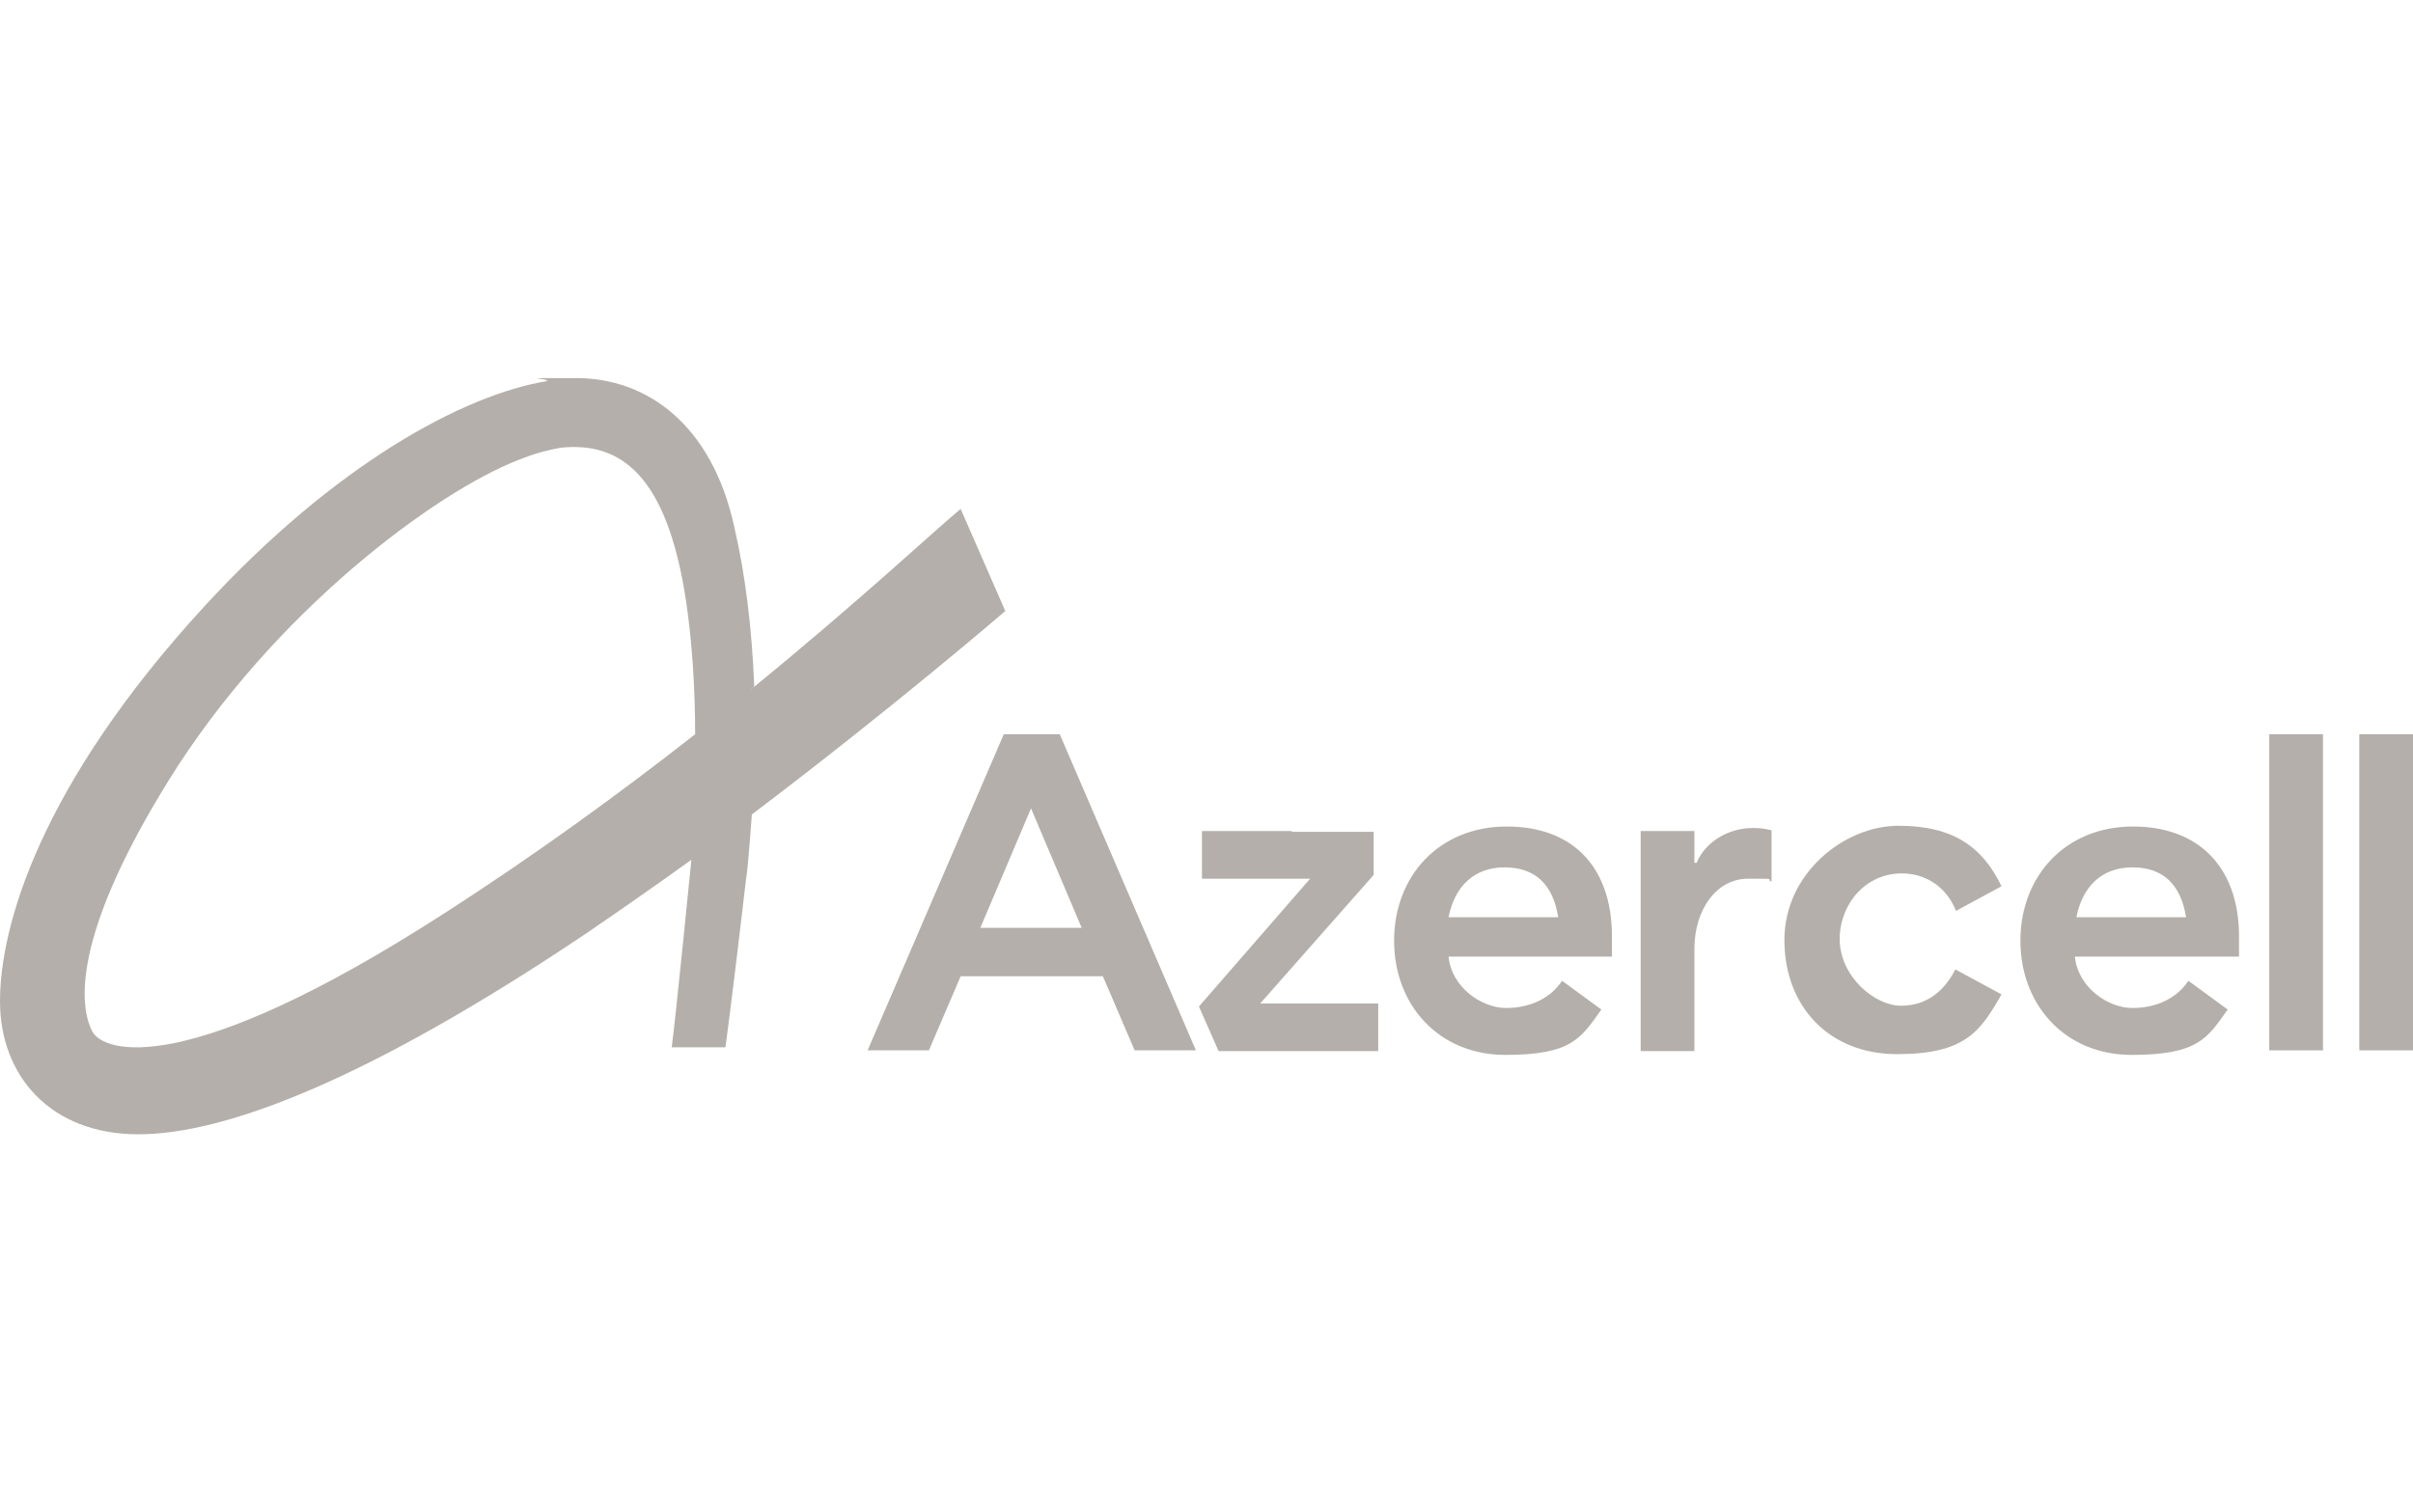
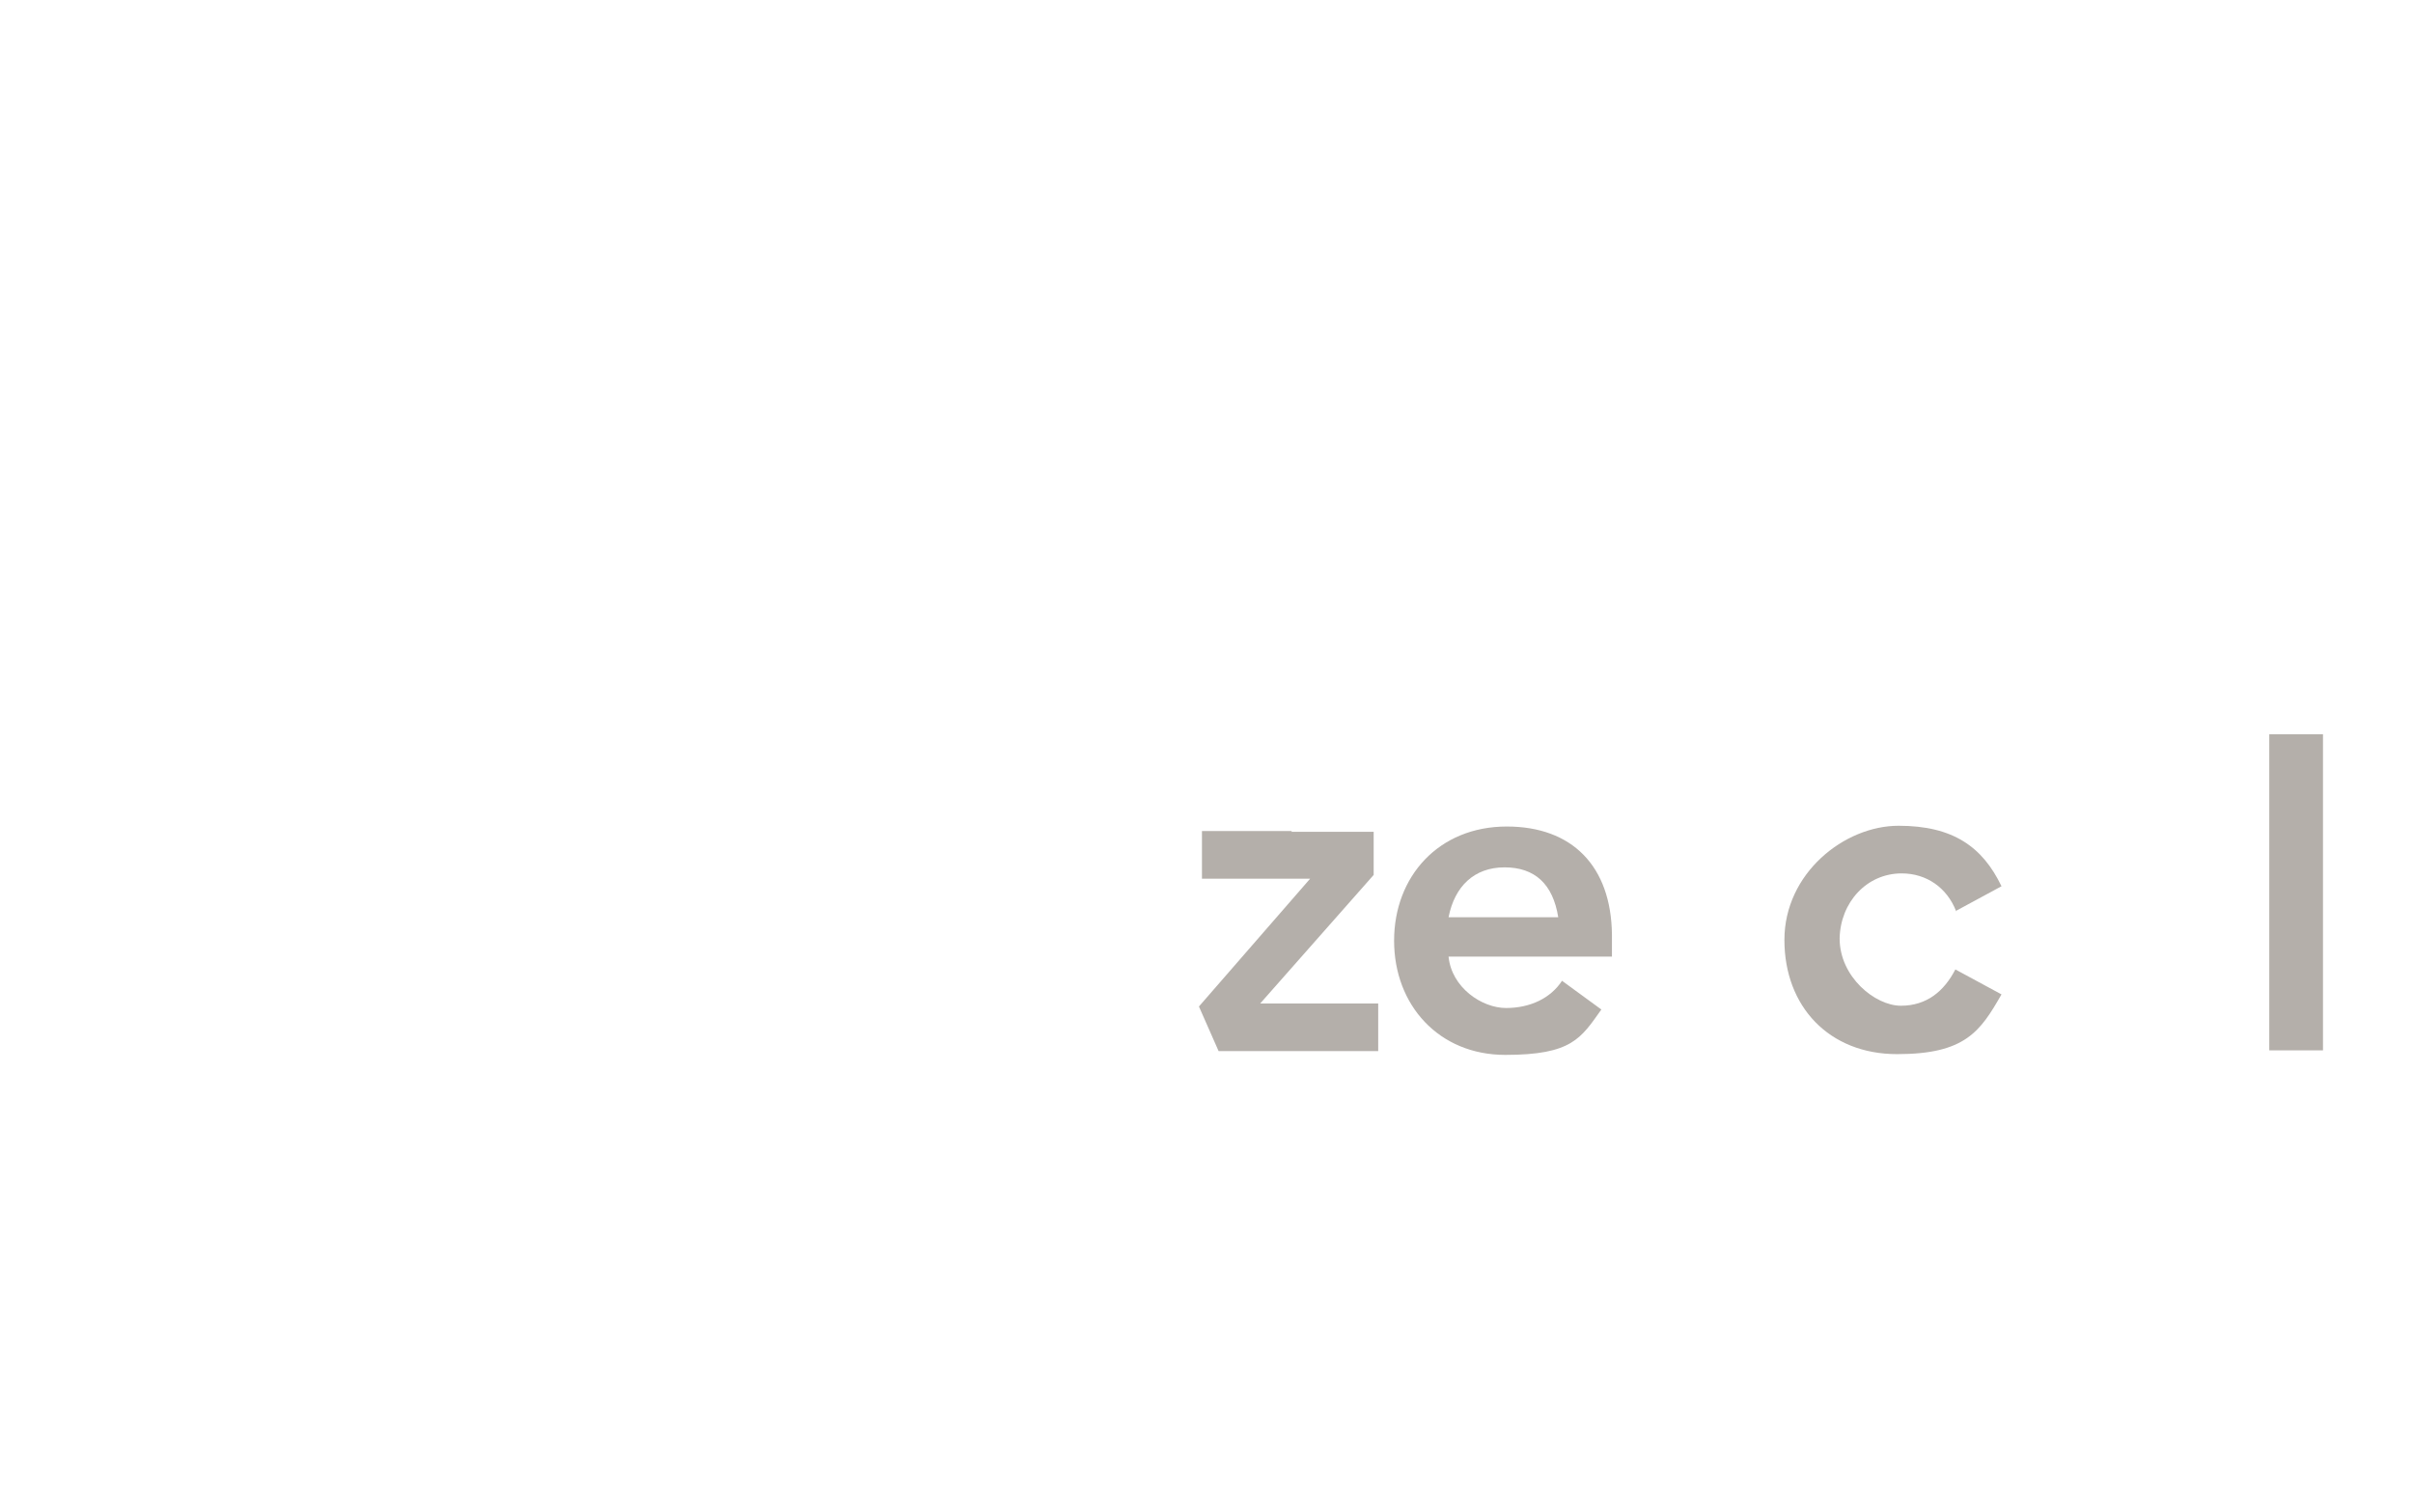
<svg xmlns="http://www.w3.org/2000/svg" id="Layer_2" version="1.1" viewBox="0 0 319 200">
  <defs>
    <style>
      .st0 {
        fill: #b4afaa;
      }
    </style>
  </defs>
-   <path class="st0" d="M132.9,80.8l-5.9-13.5c-3.4,2.8-13.4,12.2-28,24.1.2-.2.5-.4.7-.6v-.3c-.3-7.2-1.1-14.2-2.6-20.7-3-13.9-11.8-19.8-20.9-19.8h0-.2c-8.7,0-3.2,0-3.7.4-11,1.8-28,11-45.2,29.7C5.2,103.9,0,122.6,0,132.4s6.6,17.6,18.3,17.6,30.8-7.5,59.1-26.5c4.7-3.2,9.4-6.5,14-9.8h0s-2.1,21.2-2.6,24.8h7.1s.8-5.7,2.7-22c.4-2.7.7-7.9.8-8.8,18.9-14.3,33.5-26.9,33.5-26.9ZM58.7,120.8c-34.1,22-45,18.4-46.5,15.6-1.2-2.3-3.8-10.8,10.1-33.2,13.9-22.4,35.4-38.2,46.3-42.4,2-.8,3.8-1.3,5.6-1.6,7.9-.8,14,3.7,16.5,20.3.8,5.3,1.2,11.6,1.2,17.6-9.7,7.6-20.9,15.8-33.2,23.7Z" />
-   <rect class="st0" x="311.9" y="97.1" width="7.1" height="41.8" />
  <polygon class="st0" points="181.6 115.7 181.6 110 170.7 110 170.8 109.9 158.9 109.9 158.9 116.2 173.2 116.2 158.5 133.1 161.1 139 182.2 139 182.2 132.7 166.6 132.7 181.6 115.7" />
-   <path class="st0" d="M132.7,97.1h0c0,0-18,41.8-18,41.8h8.1l4.2-9.8h18.8l4.2,9.8h8.1l-18-41.8s-7.4,0-7.4,0ZM129.6,122.7l6.7-15.8,6.7,15.8h-13.4Z" />
-   <path class="st0" d="M282,109.3h0c-9,0-14.9,6.6-14.9,15.1s5.9,15.1,14.7,15.1,10-2.2,12.7-6l-5.2-3.8c-1.5,2.3-4.2,3.6-7.4,3.6s-7.2-2.7-7.6-6.8h21.7v-2.9c-.1-9.1-5.5-14.3-14-14.3h0ZM274.5,121.3c.8-4.1,3.4-6.6,7.4-6.6s6.4,2.2,7.1,6.6h-14.5Z" />
  <rect class="st0" x="300" y="97.1" width="7.1" height="41.8" />
  <path class="st0" d="M258.5,120.5l6.1-3.3c-2.5-5.2-6.4-8-13.6-8s-15.1,6.3-15.1,15.1,5.9,15.1,14.9,15.1,11-3,13.8-7.9l-6.1-3.3c-1.5,2.9-3.8,4.8-7.2,4.8s-8.1-3.8-8.1-8.9c.1-4.8,3.6-8.6,8.2-8.6h0c3.3,0,6,1.9,7.2,5h0Z" />
-   <path class="st0" d="M224.3,114.1h-.3v-4.2h-7.1v29.1h7.1v-13.5c0-5.2,2.9-9.3,7.1-9.3s2.2,0,3.1.4v-6.8c-1.2-.3-1.8-.3-2.5-.3-3.3,0-6.3,1.9-7.4,4.6h0Z" />
  <path class="st0" d="M199.2,109.3c-9,0-14.9,6.6-14.9,15.1s5.9,15.1,14.7,15.1,10-2.2,12.7-6l-5.2-3.8c-1.5,2.3-4.2,3.6-7.4,3.6s-7.2-2.7-7.6-6.8h21.6v-2.9c-.1-9.1-5.3-14.3-13.9-14.3h0ZM191.5,121.3c.8-4.1,3.4-6.6,7.4-6.6s6.4,2.2,7.1,6.6h-14.5Z" />
</svg>